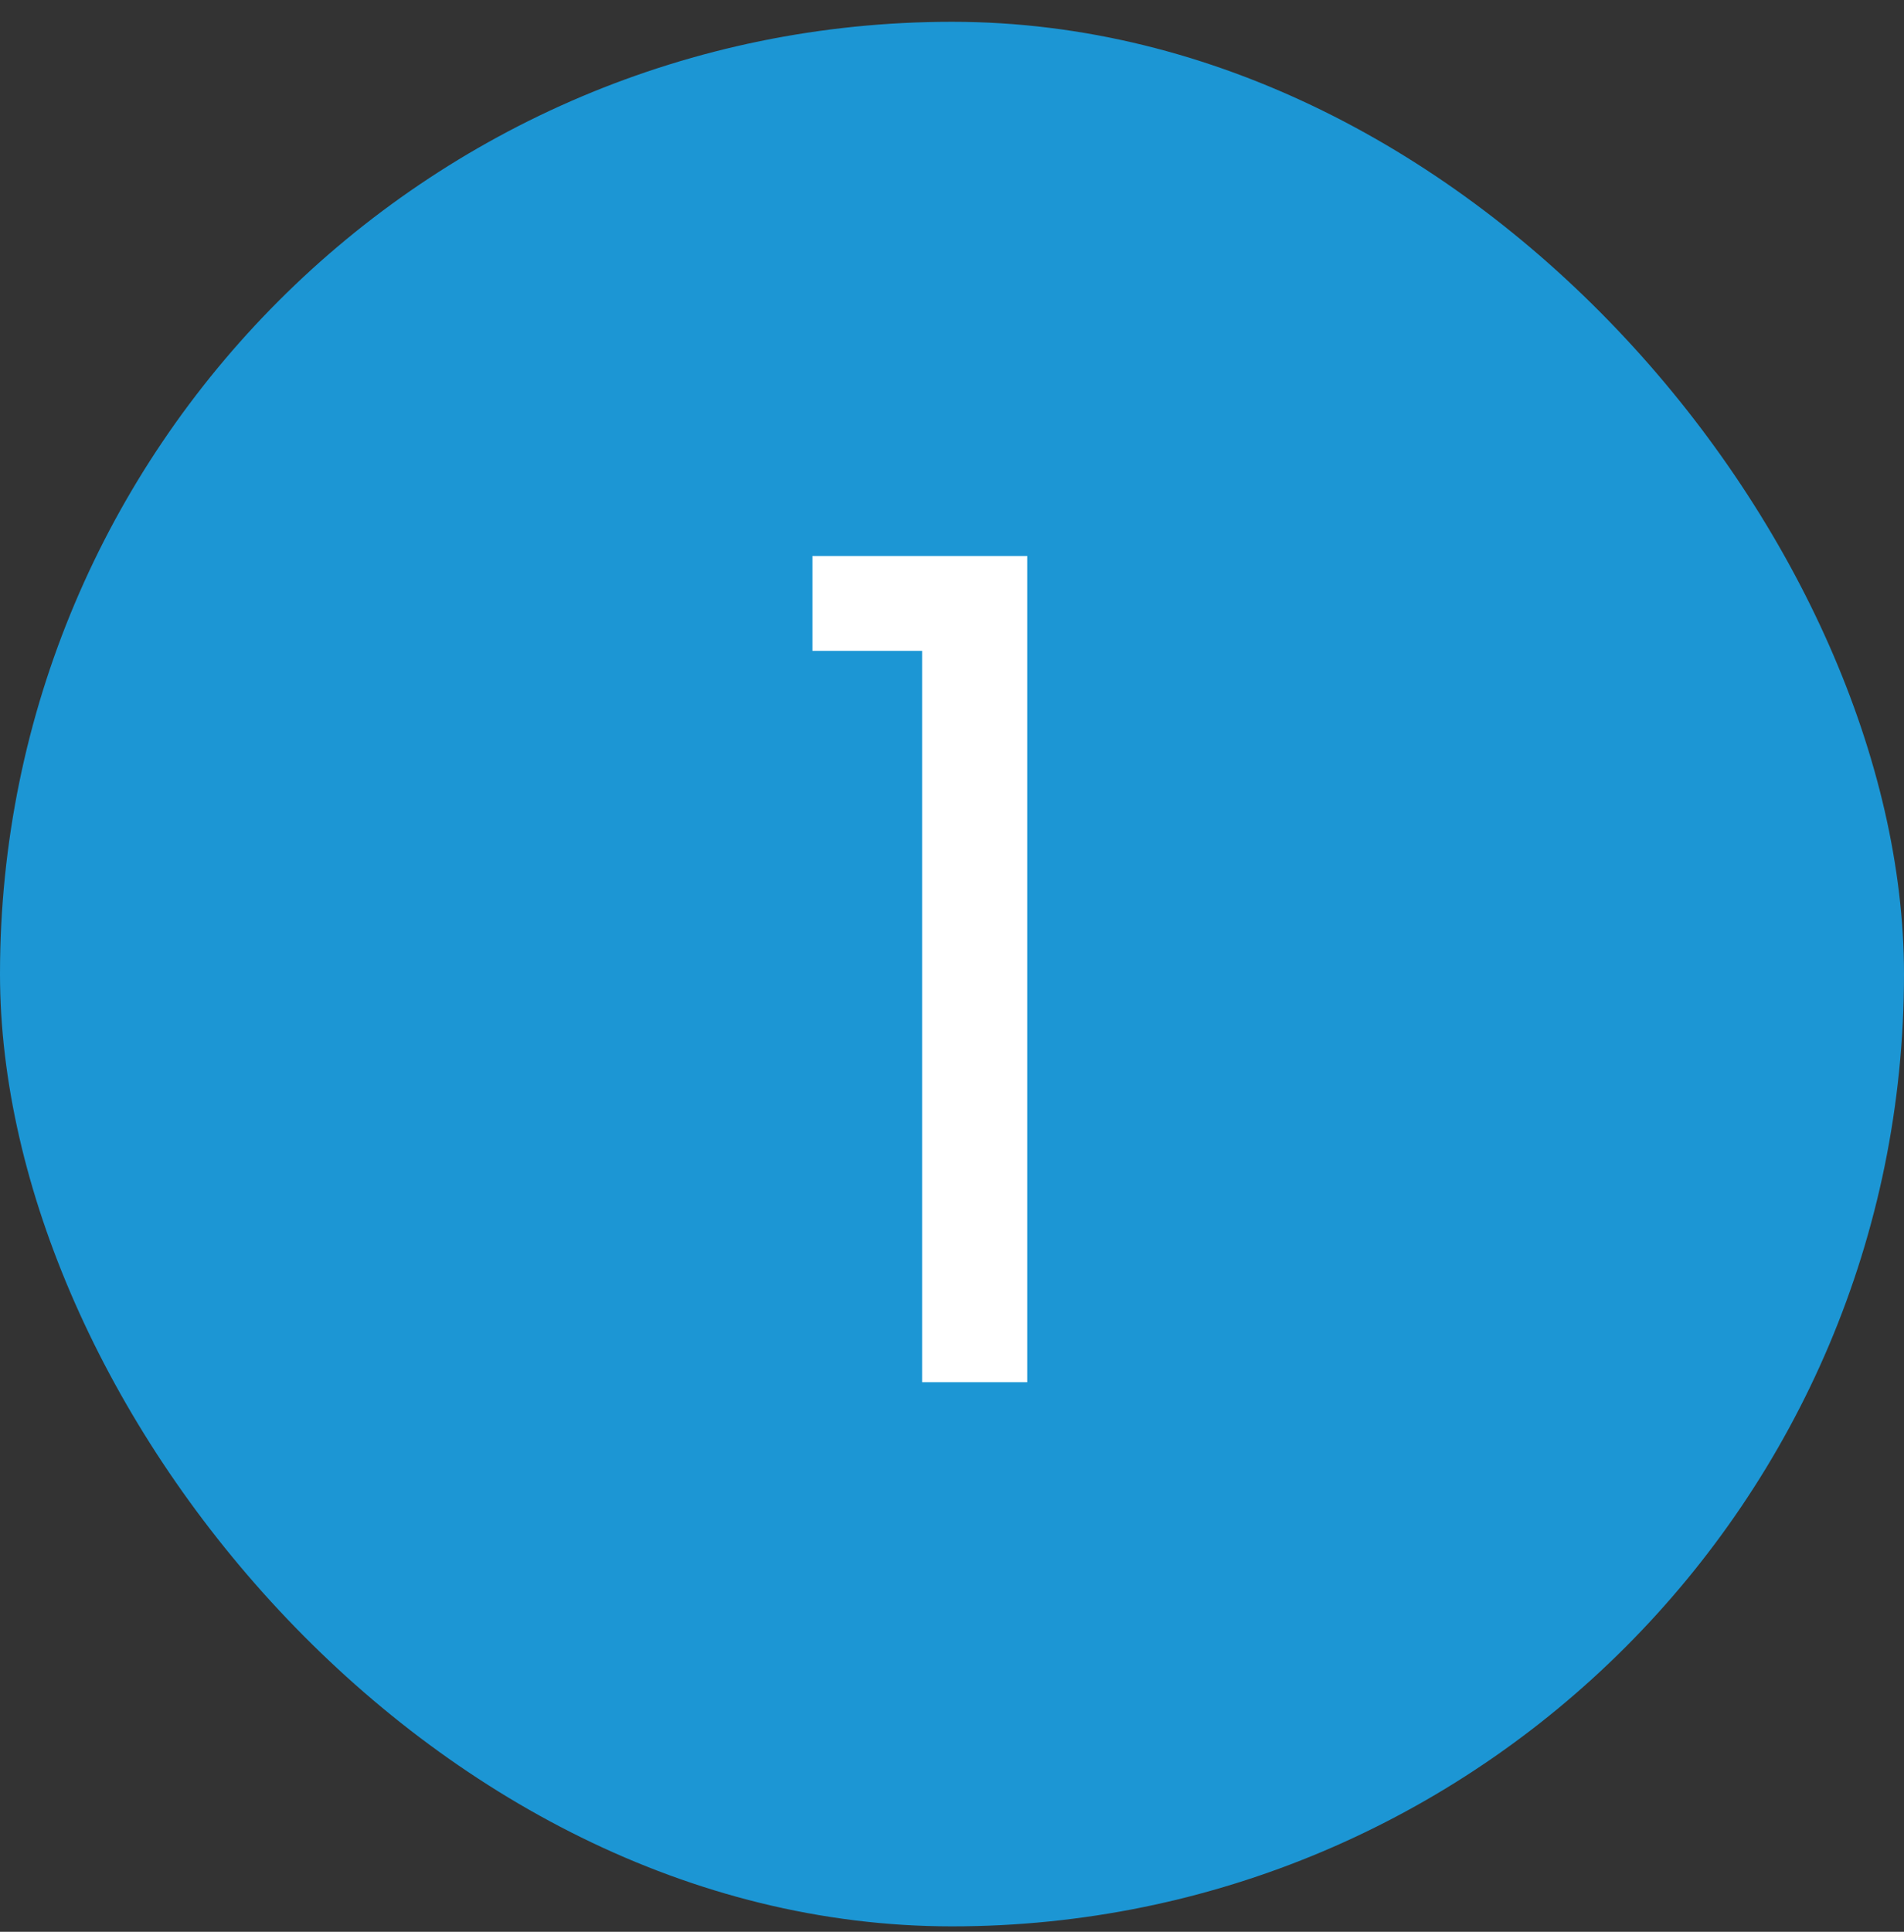
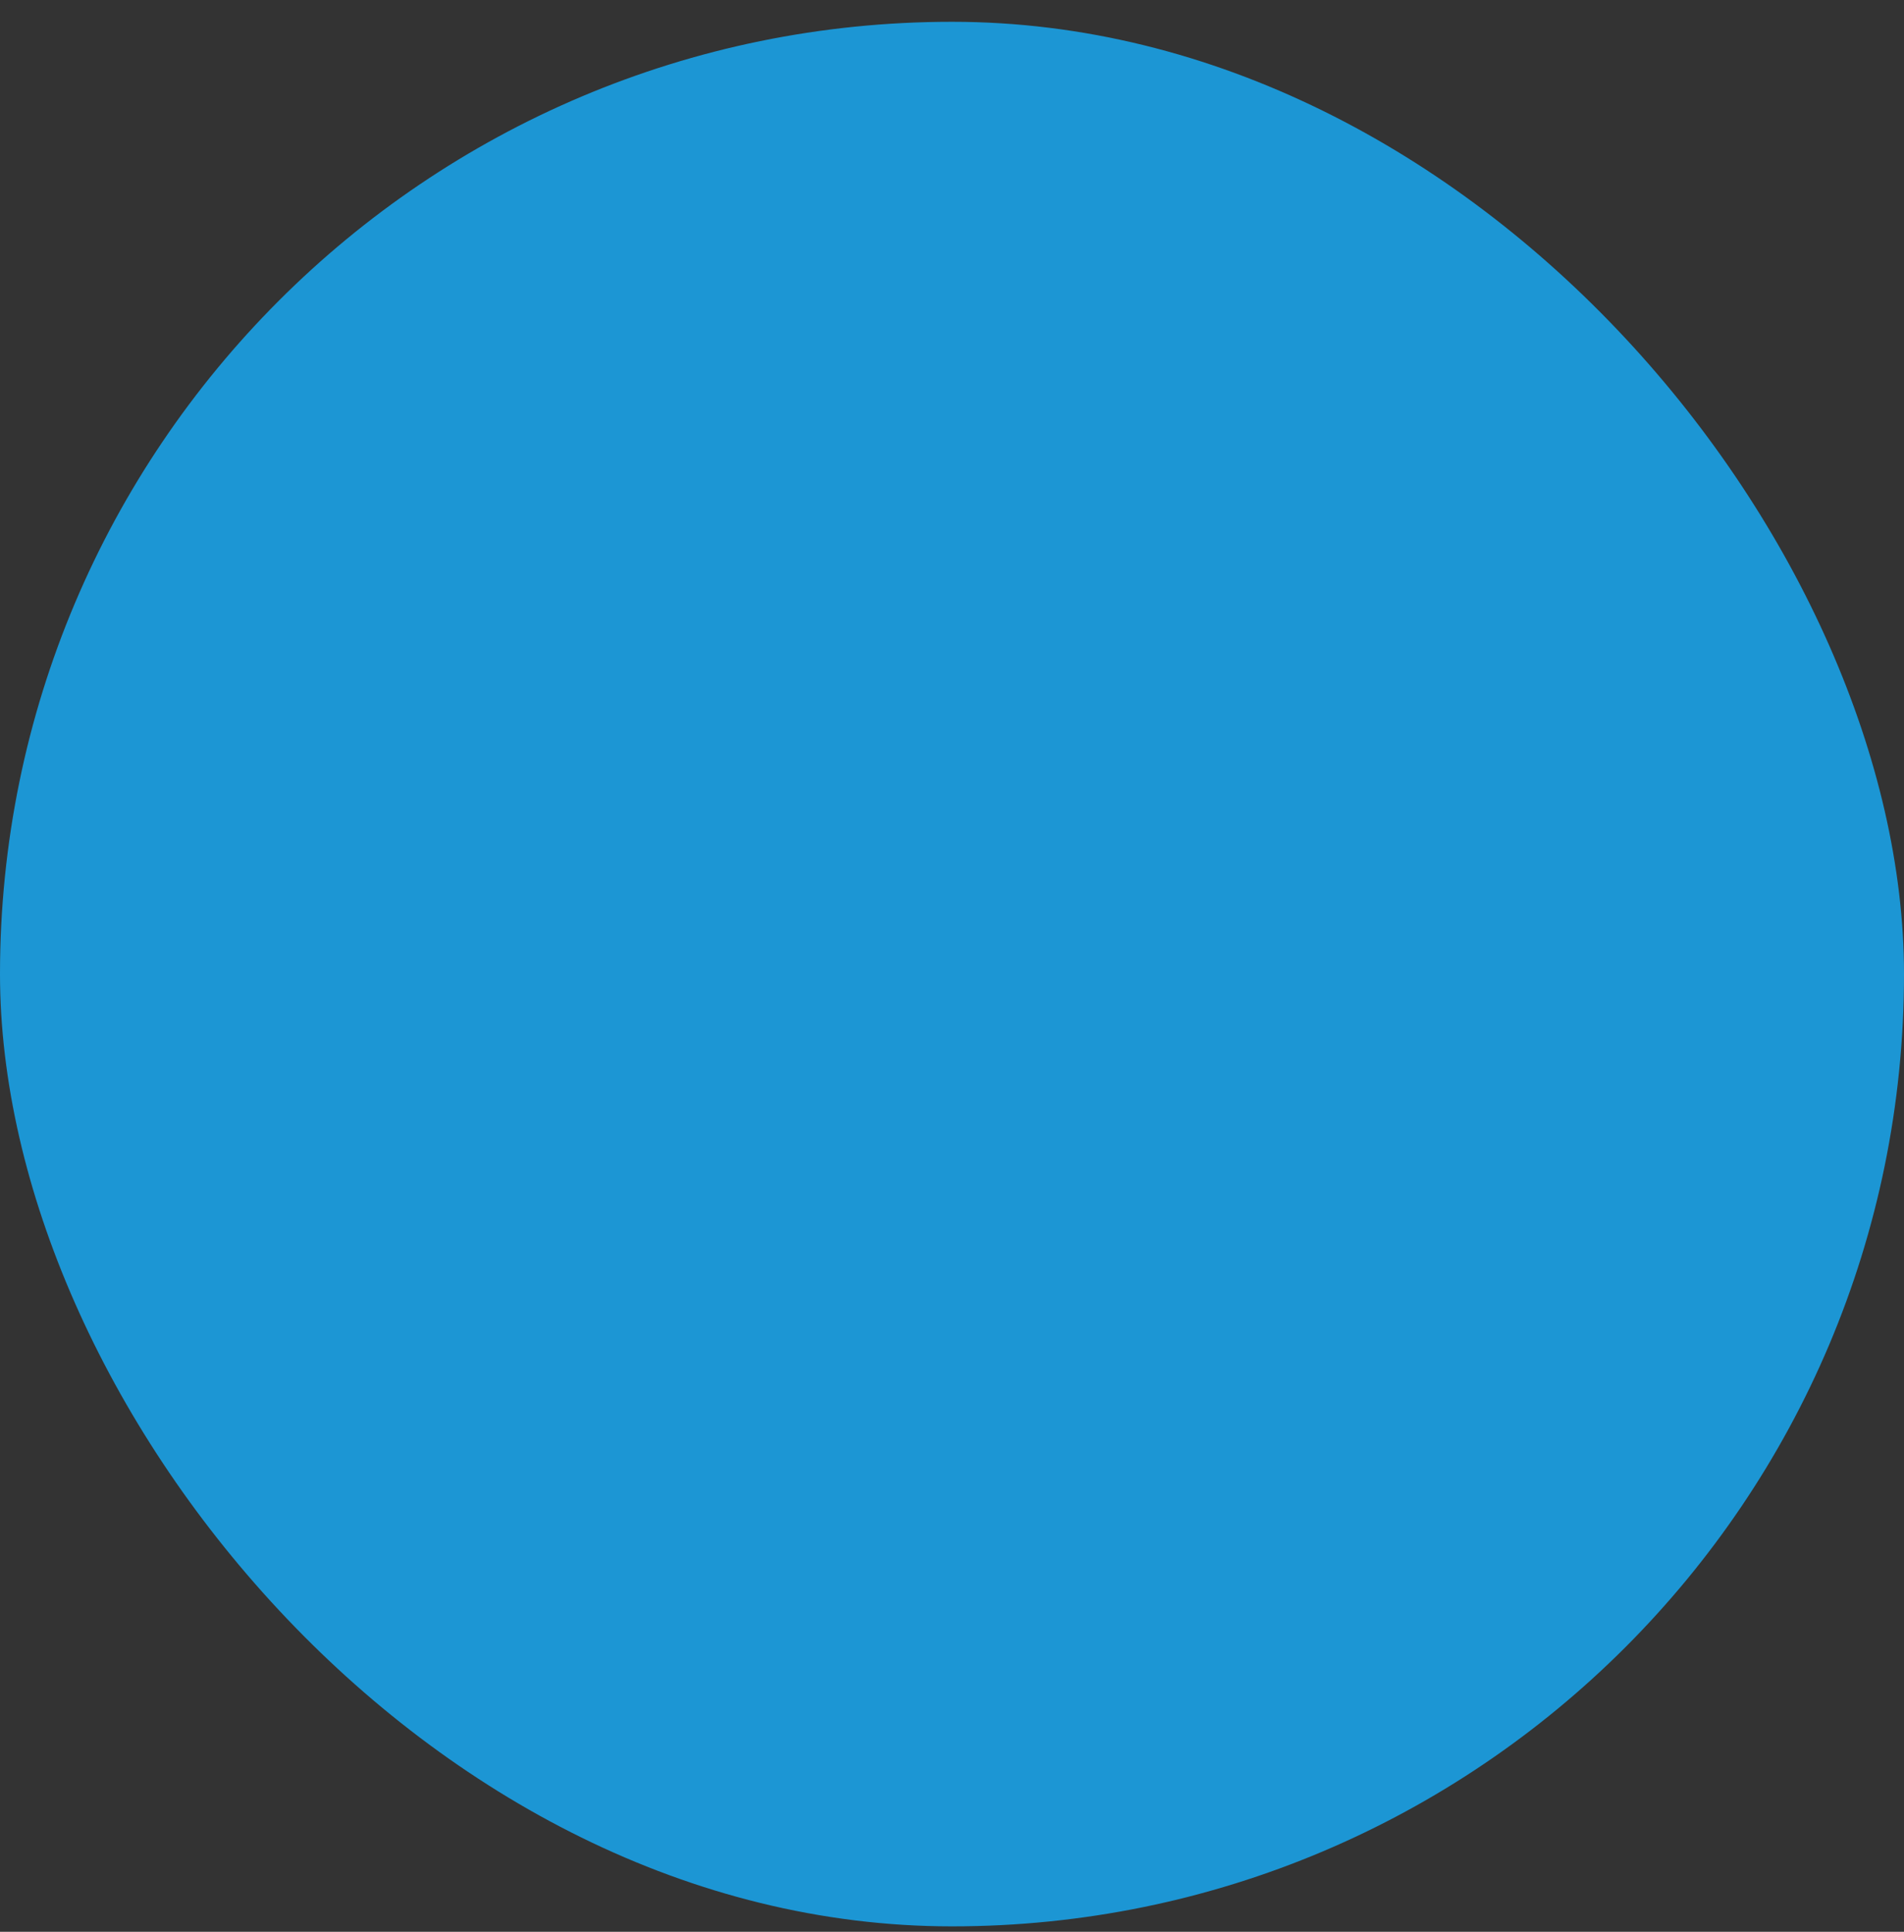
<svg xmlns="http://www.w3.org/2000/svg" width="70" height="71" viewBox="0 0 70 71" fill="none">
  <rect x="0" y="0" width="70" height="71" fill="#333333" stroke="none" />
  <rect y="0.801" width="70" height="70" rx="35" fill="#1C96D4" />
-   <path d="M29.869 23.921V20.435H37.765V50.801H33.901V23.921H29.869Z" fill="white" />
</svg>